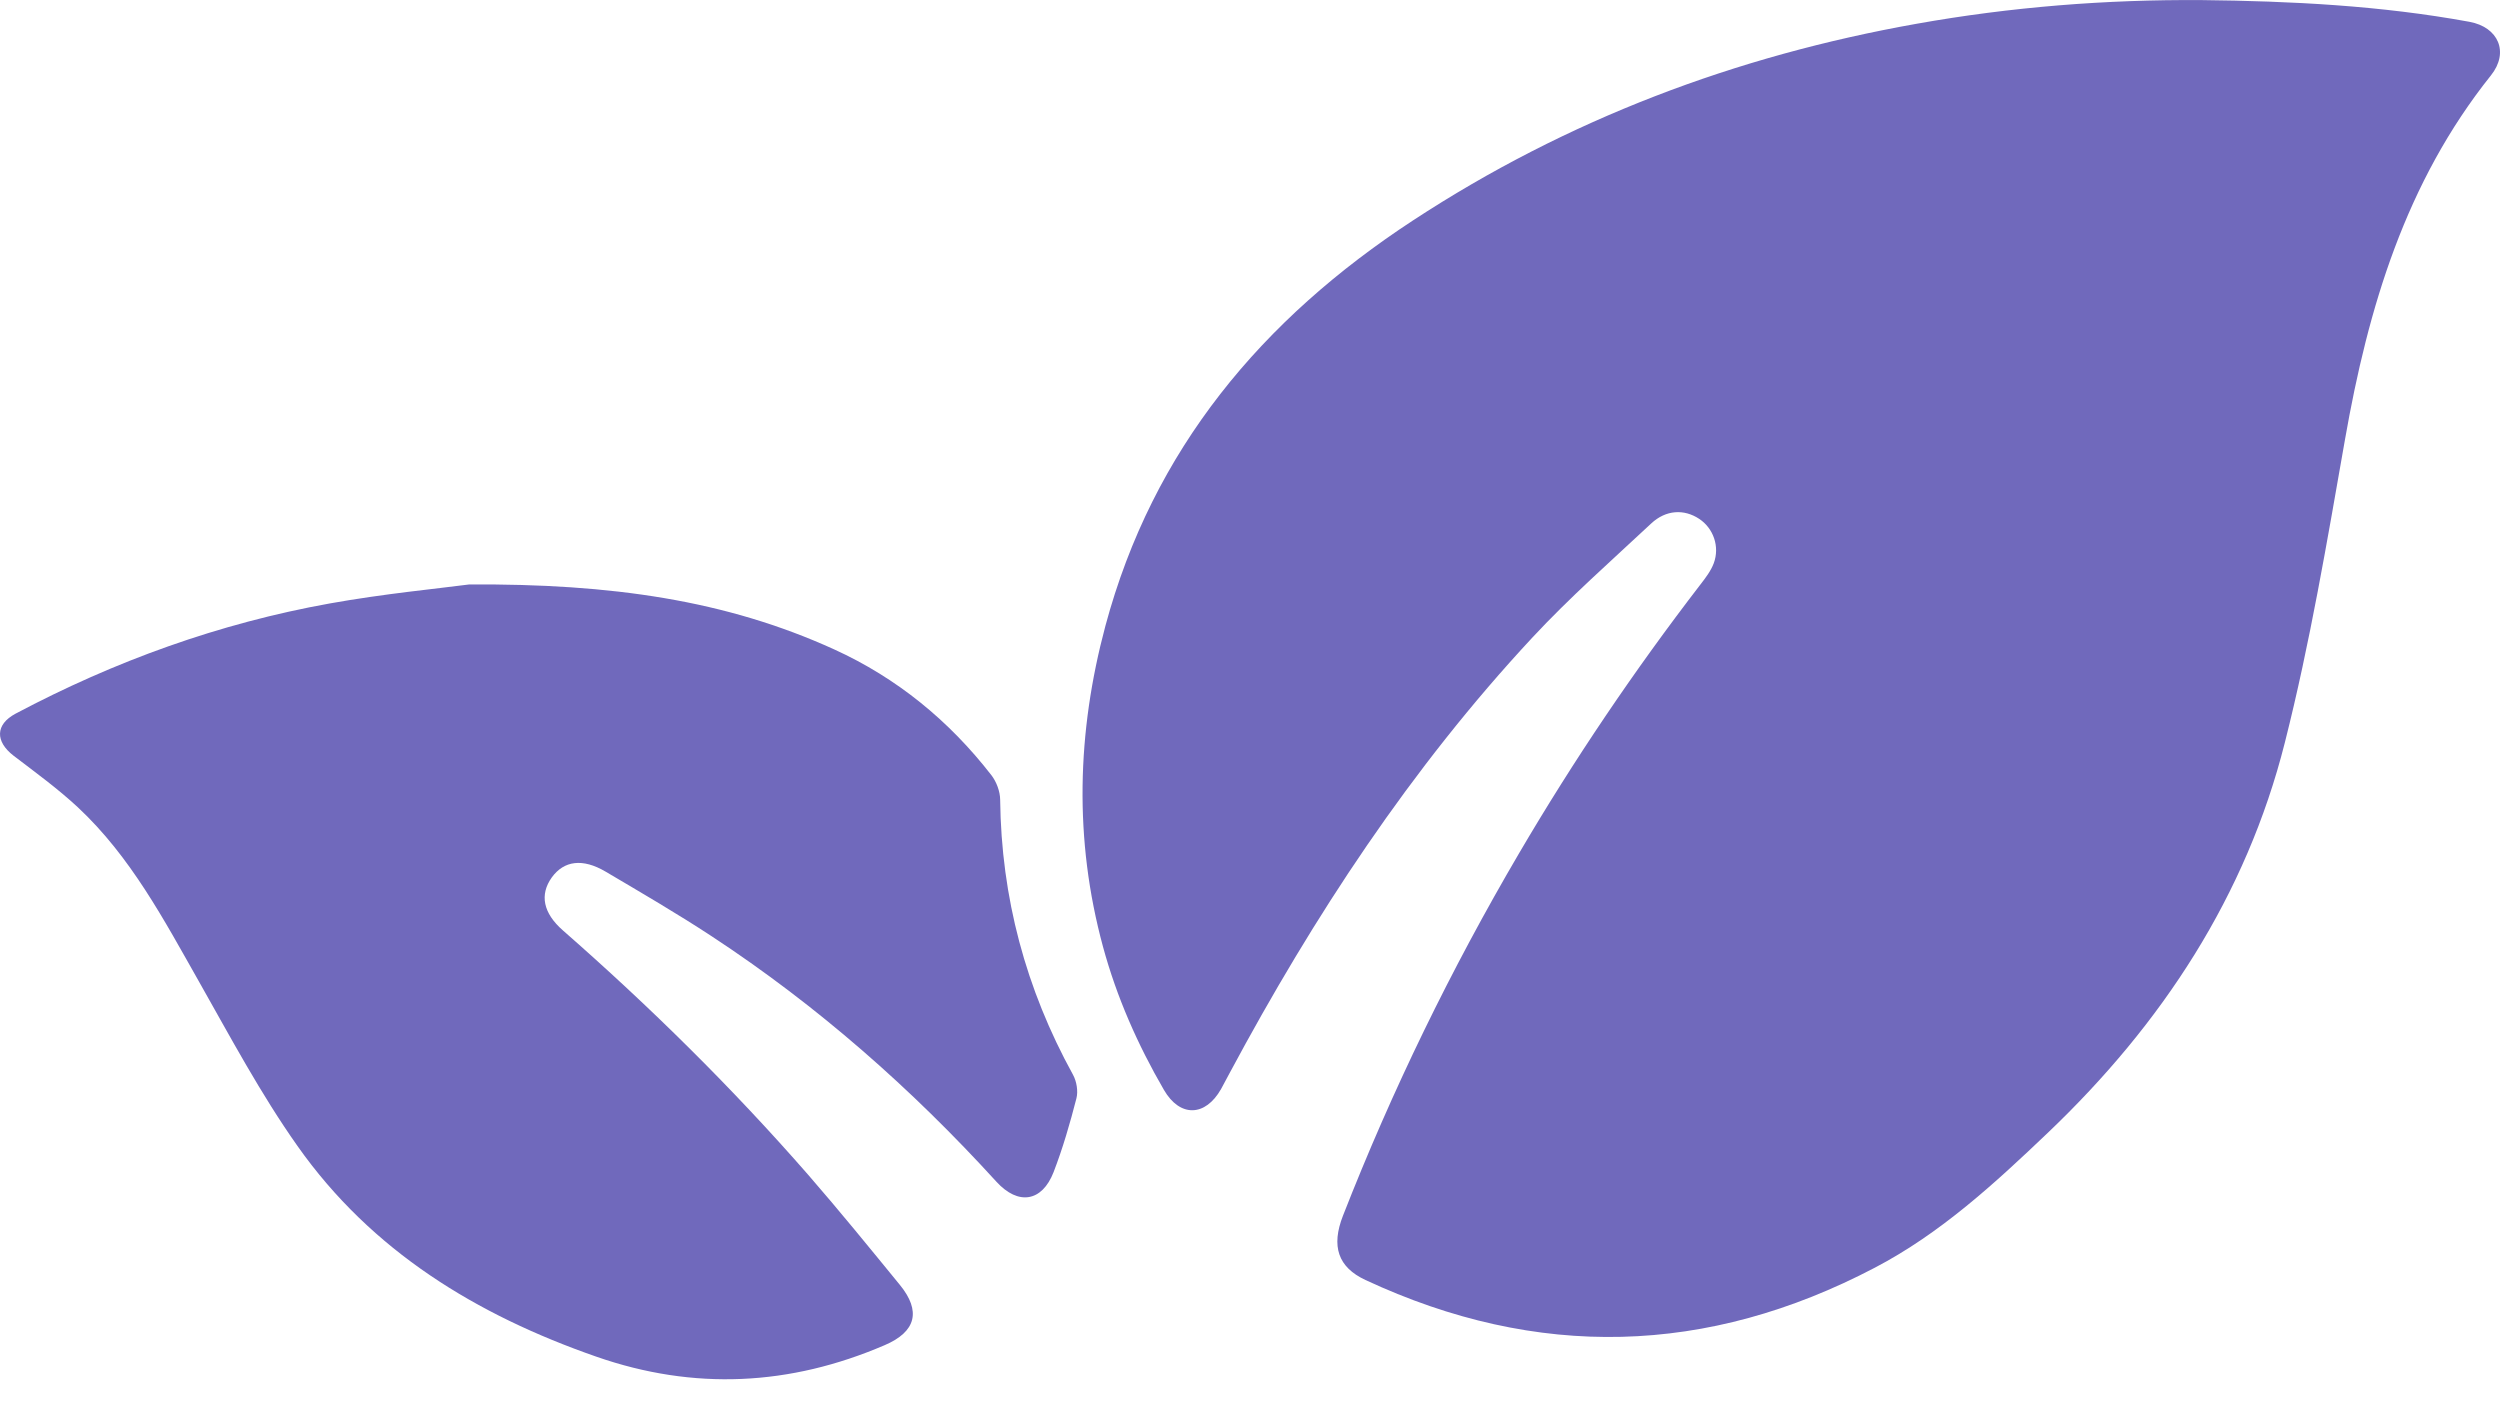
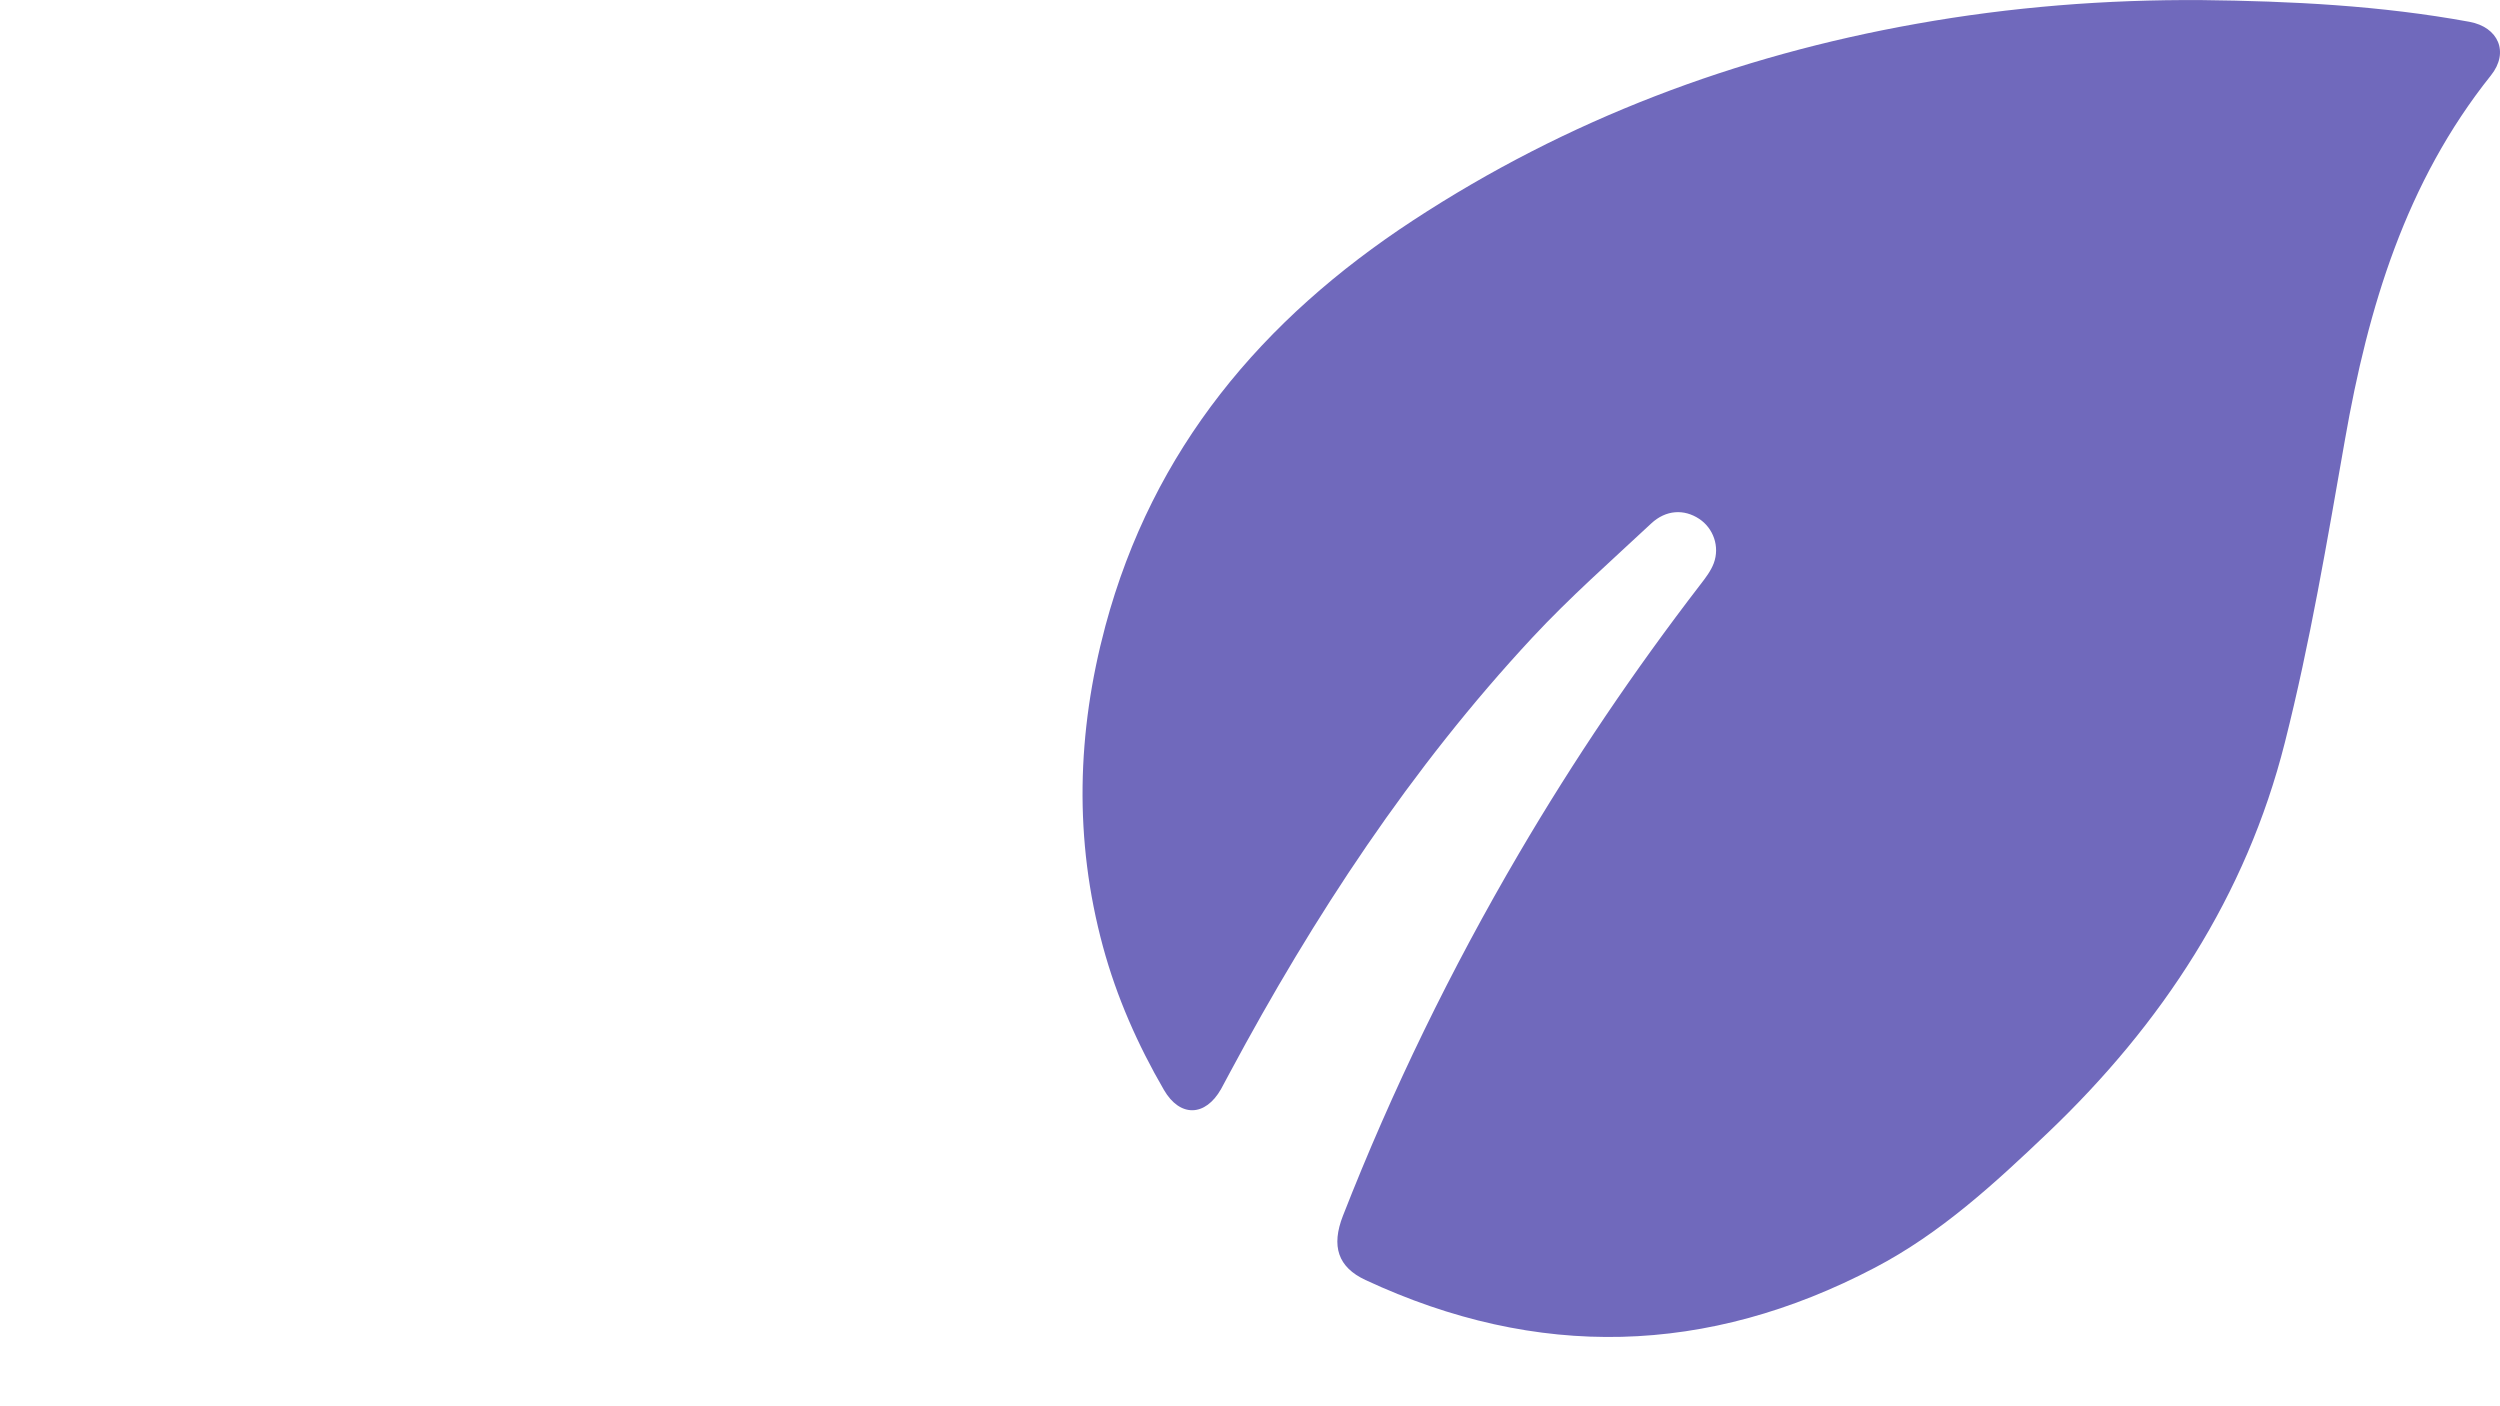
<svg xmlns="http://www.w3.org/2000/svg" width="32" height="18" viewBox="0 0 32 18" fill="none">
  <path d="M28.178 0.001C29.327 0.014 30.474 0.071 31.608 0.279C31.98 0.347 32.12 0.669 31.884 0.965C30.792 2.332 30.312 3.937 30.016 5.625C29.788 6.923 29.569 8.228 29.246 9.505C28.751 11.467 27.673 13.107 26.214 14.498C25.533 15.147 24.839 15.787 23.997 16.227C21.853 17.351 19.677 17.409 17.478 16.384C17.126 16.22 17.037 15.952 17.19 15.561C17.818 13.956 18.571 12.41 19.444 10.922C20.145 9.727 20.92 8.58 21.766 7.481C21.831 7.397 21.899 7.308 21.936 7.21C22.016 6.995 21.93 6.76 21.749 6.641C21.557 6.514 21.324 6.524 21.135 6.701C20.621 7.181 20.092 7.647 19.614 8.161C18.06 9.832 16.817 11.724 15.742 13.73C15.705 13.8 15.668 13.87 15.63 13.939C15.428 14.296 15.103 14.303 14.899 13.952C14.563 13.373 14.294 12.765 14.118 12.117C13.746 10.745 13.784 9.376 14.149 8.012C14.757 5.748 16.154 4.087 18.087 2.821C20.061 1.528 22.22 0.715 24.534 0.304C25.738 0.089 26.954 -0.007 28.178 0.001Z" fill="#7069BC" />
-   <path d="M6.006 7.481C7.824 7.47 9.293 7.682 10.677 8.312C11.481 8.678 12.15 9.226 12.691 9.924C12.755 10.008 12.801 10.13 12.802 10.235C12.816 11.488 13.13 12.659 13.734 13.756C13.781 13.841 13.802 13.968 13.778 14.06C13.696 14.379 13.604 14.697 13.486 15.003C13.338 15.384 13.034 15.432 12.755 15.127C11.667 13.933 10.463 12.873 9.111 11.985C8.668 11.694 8.209 11.427 7.752 11.157C7.457 10.983 7.219 11.016 7.063 11.231C6.906 11.451 6.95 11.686 7.206 11.91C8.32 12.886 9.372 13.923 10.346 15.039C10.746 15.499 11.131 15.973 11.517 16.445C11.793 16.782 11.726 17.046 11.324 17.218C10.112 17.739 8.882 17.801 7.632 17.365C6.099 16.831 4.756 16.014 3.808 14.669C3.338 14.004 2.951 13.278 2.549 12.568C2.099 11.774 1.673 10.965 0.996 10.333C0.74 10.095 0.454 9.887 0.175 9.674C-0.063 9.491 -0.061 9.274 0.199 9.135C1.468 8.462 2.807 7.978 4.222 7.724C4.912 7.6 5.613 7.533 6.006 7.481L6.006 7.481Z" fill="#7069BC" />
</svg>